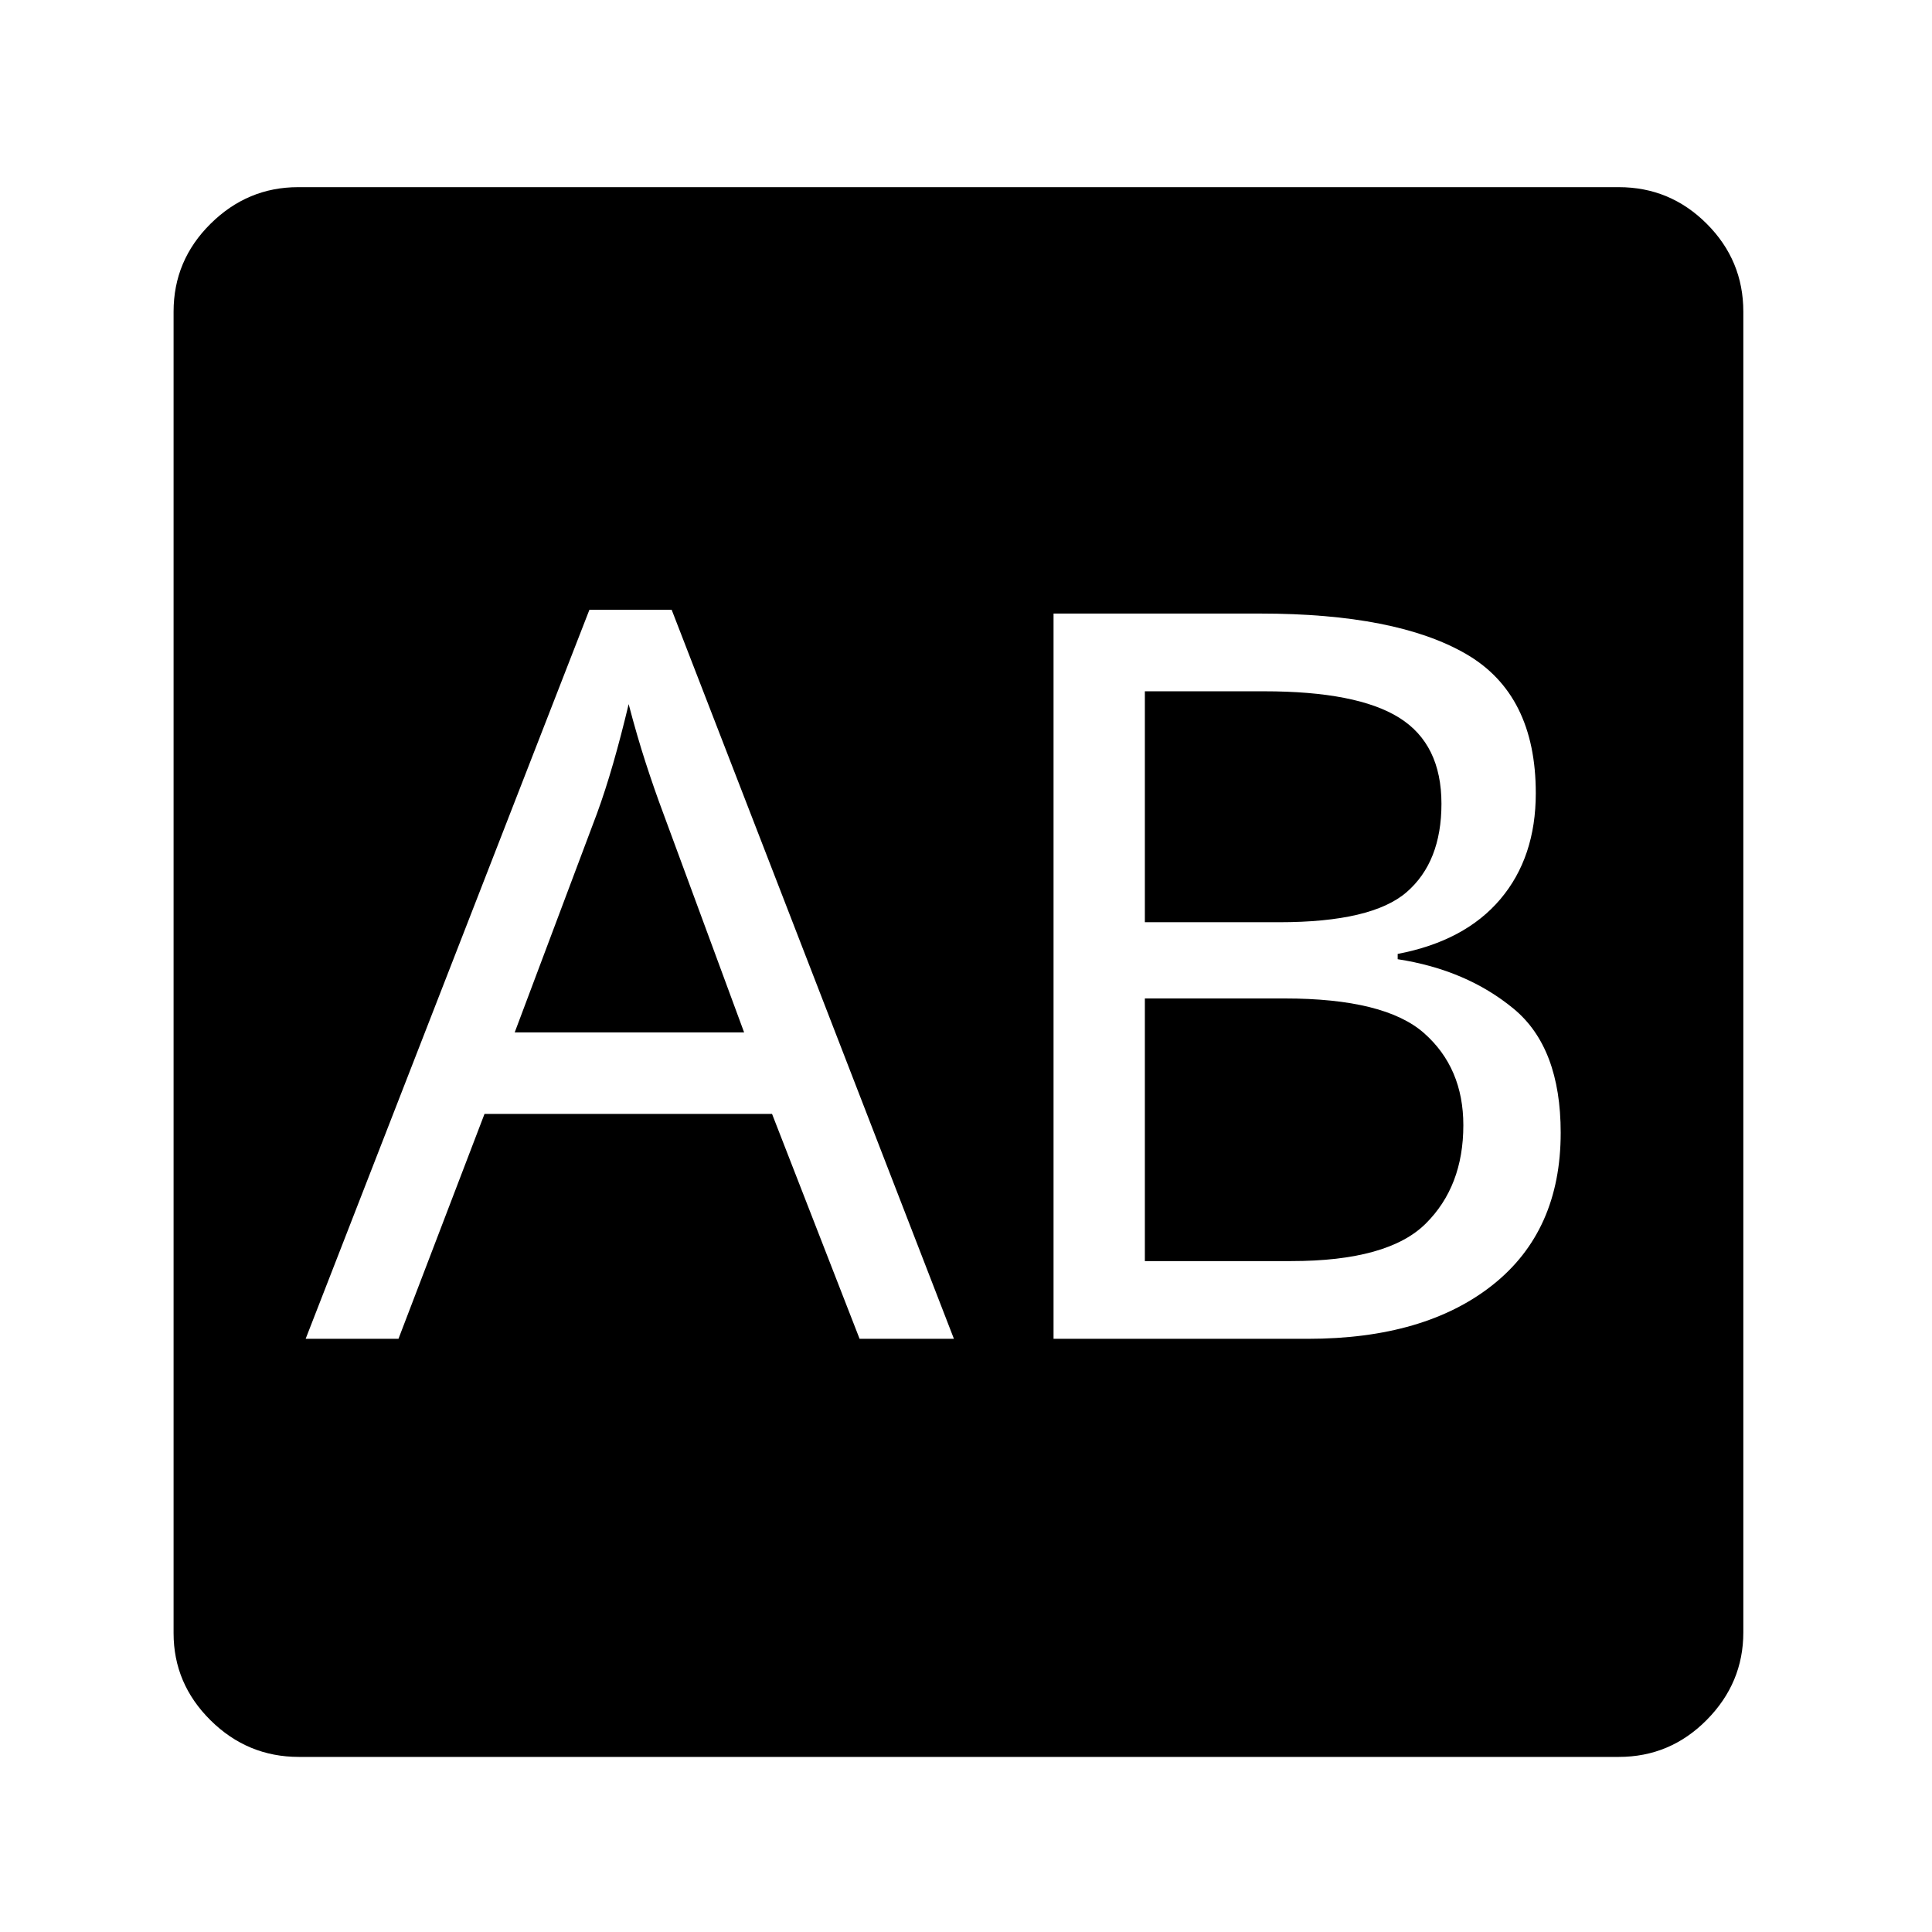
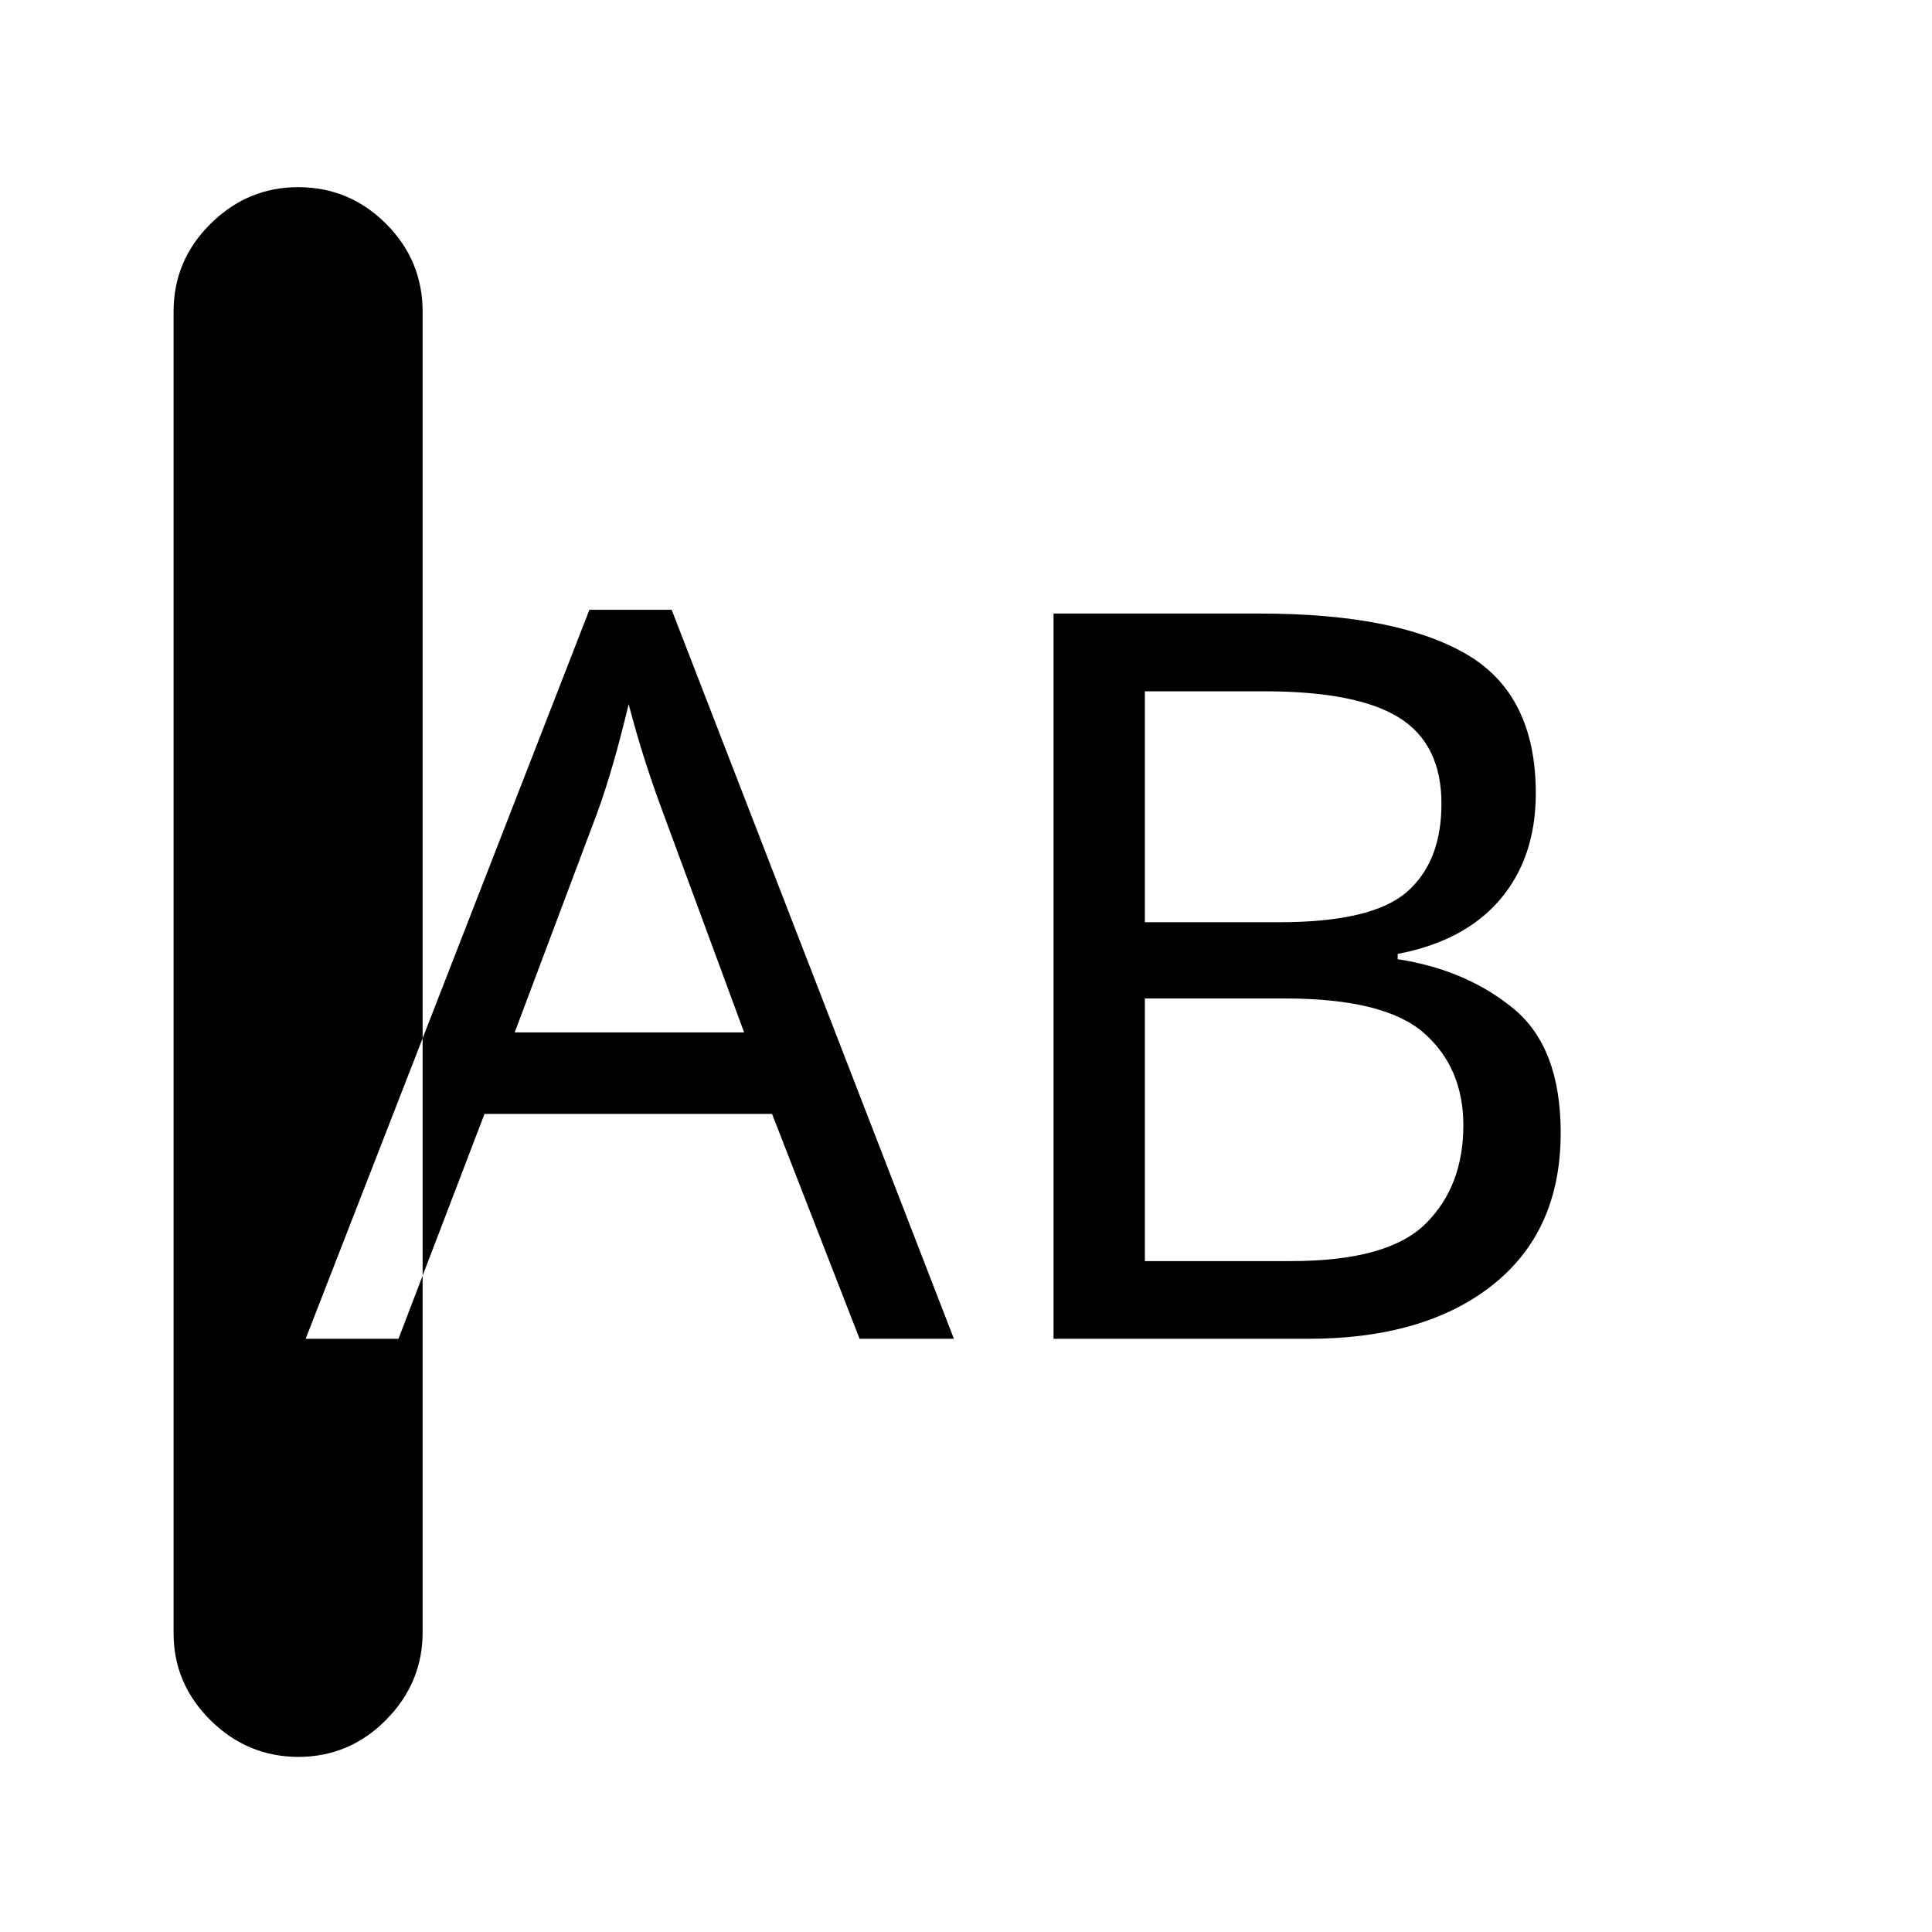
<svg xmlns="http://www.w3.org/2000/svg" version="1.1" viewBox="30 -350 2560 2560">
-   <path fill="currentColor" d="M426 1978q-68 0 -117 -48.5t-49 -115.5v-1751q0 -68 49 -116.5t116 -48.5h1750q68 0 116.5 48.5t48.5 116.5v1750q0 67 -48.5 116t-116.5 49h-1749zM435 1424h123l114 -298h381l116 298h125l-374 -966h-109zM712 1018l109 -290q11 -30 21.5 -66.5t20.5 -78.5 q11 42 22.5 77.5t23.5 67.5l107 290h-304zM1547 1321v-348h185q133 0 185 46t52 122q0 81 -50 130.5t-178 49.5h-194zM1426 1424h337q155 0 245 -71.5t90 -201.5q0 -113 -62.5 -164.5t-153.5 -65.5v-7q89 -17 136 -72.5t47 -140.5q0 -131 -92.5 -184.5t-272.5 -53.5h-274 v961zM1547 872v-306h158q123 0 179 35t56 114q0 77 -46 117t-169 40h-178z" />
+   <path fill="currentColor" d="M426 1978q-68 0 -117 -48.5t-49 -115.5v-1751q0 -68 49 -116.5t116 -48.5q68 0 116.5 48.5t48.5 116.5v1750q0 67 -48.5 116t-116.5 49h-1749zM435 1424h123l114 -298h381l116 298h125l-374 -966h-109zM712 1018l109 -290q11 -30 21.5 -66.5t20.5 -78.5 q11 42 22.5 77.5t23.5 67.5l107 290h-304zM1547 1321v-348h185q133 0 185 46t52 122q0 81 -50 130.5t-178 49.5h-194zM1426 1424h337q155 0 245 -71.5t90 -201.5q0 -113 -62.5 -164.5t-153.5 -65.5v-7q89 -17 136 -72.5t47 -140.5q0 -131 -92.5 -184.5t-272.5 -53.5h-274 v961zM1547 872v-306h158q123 0 179 35t56 114q0 77 -46 117t-169 40h-178z" />
</svg>